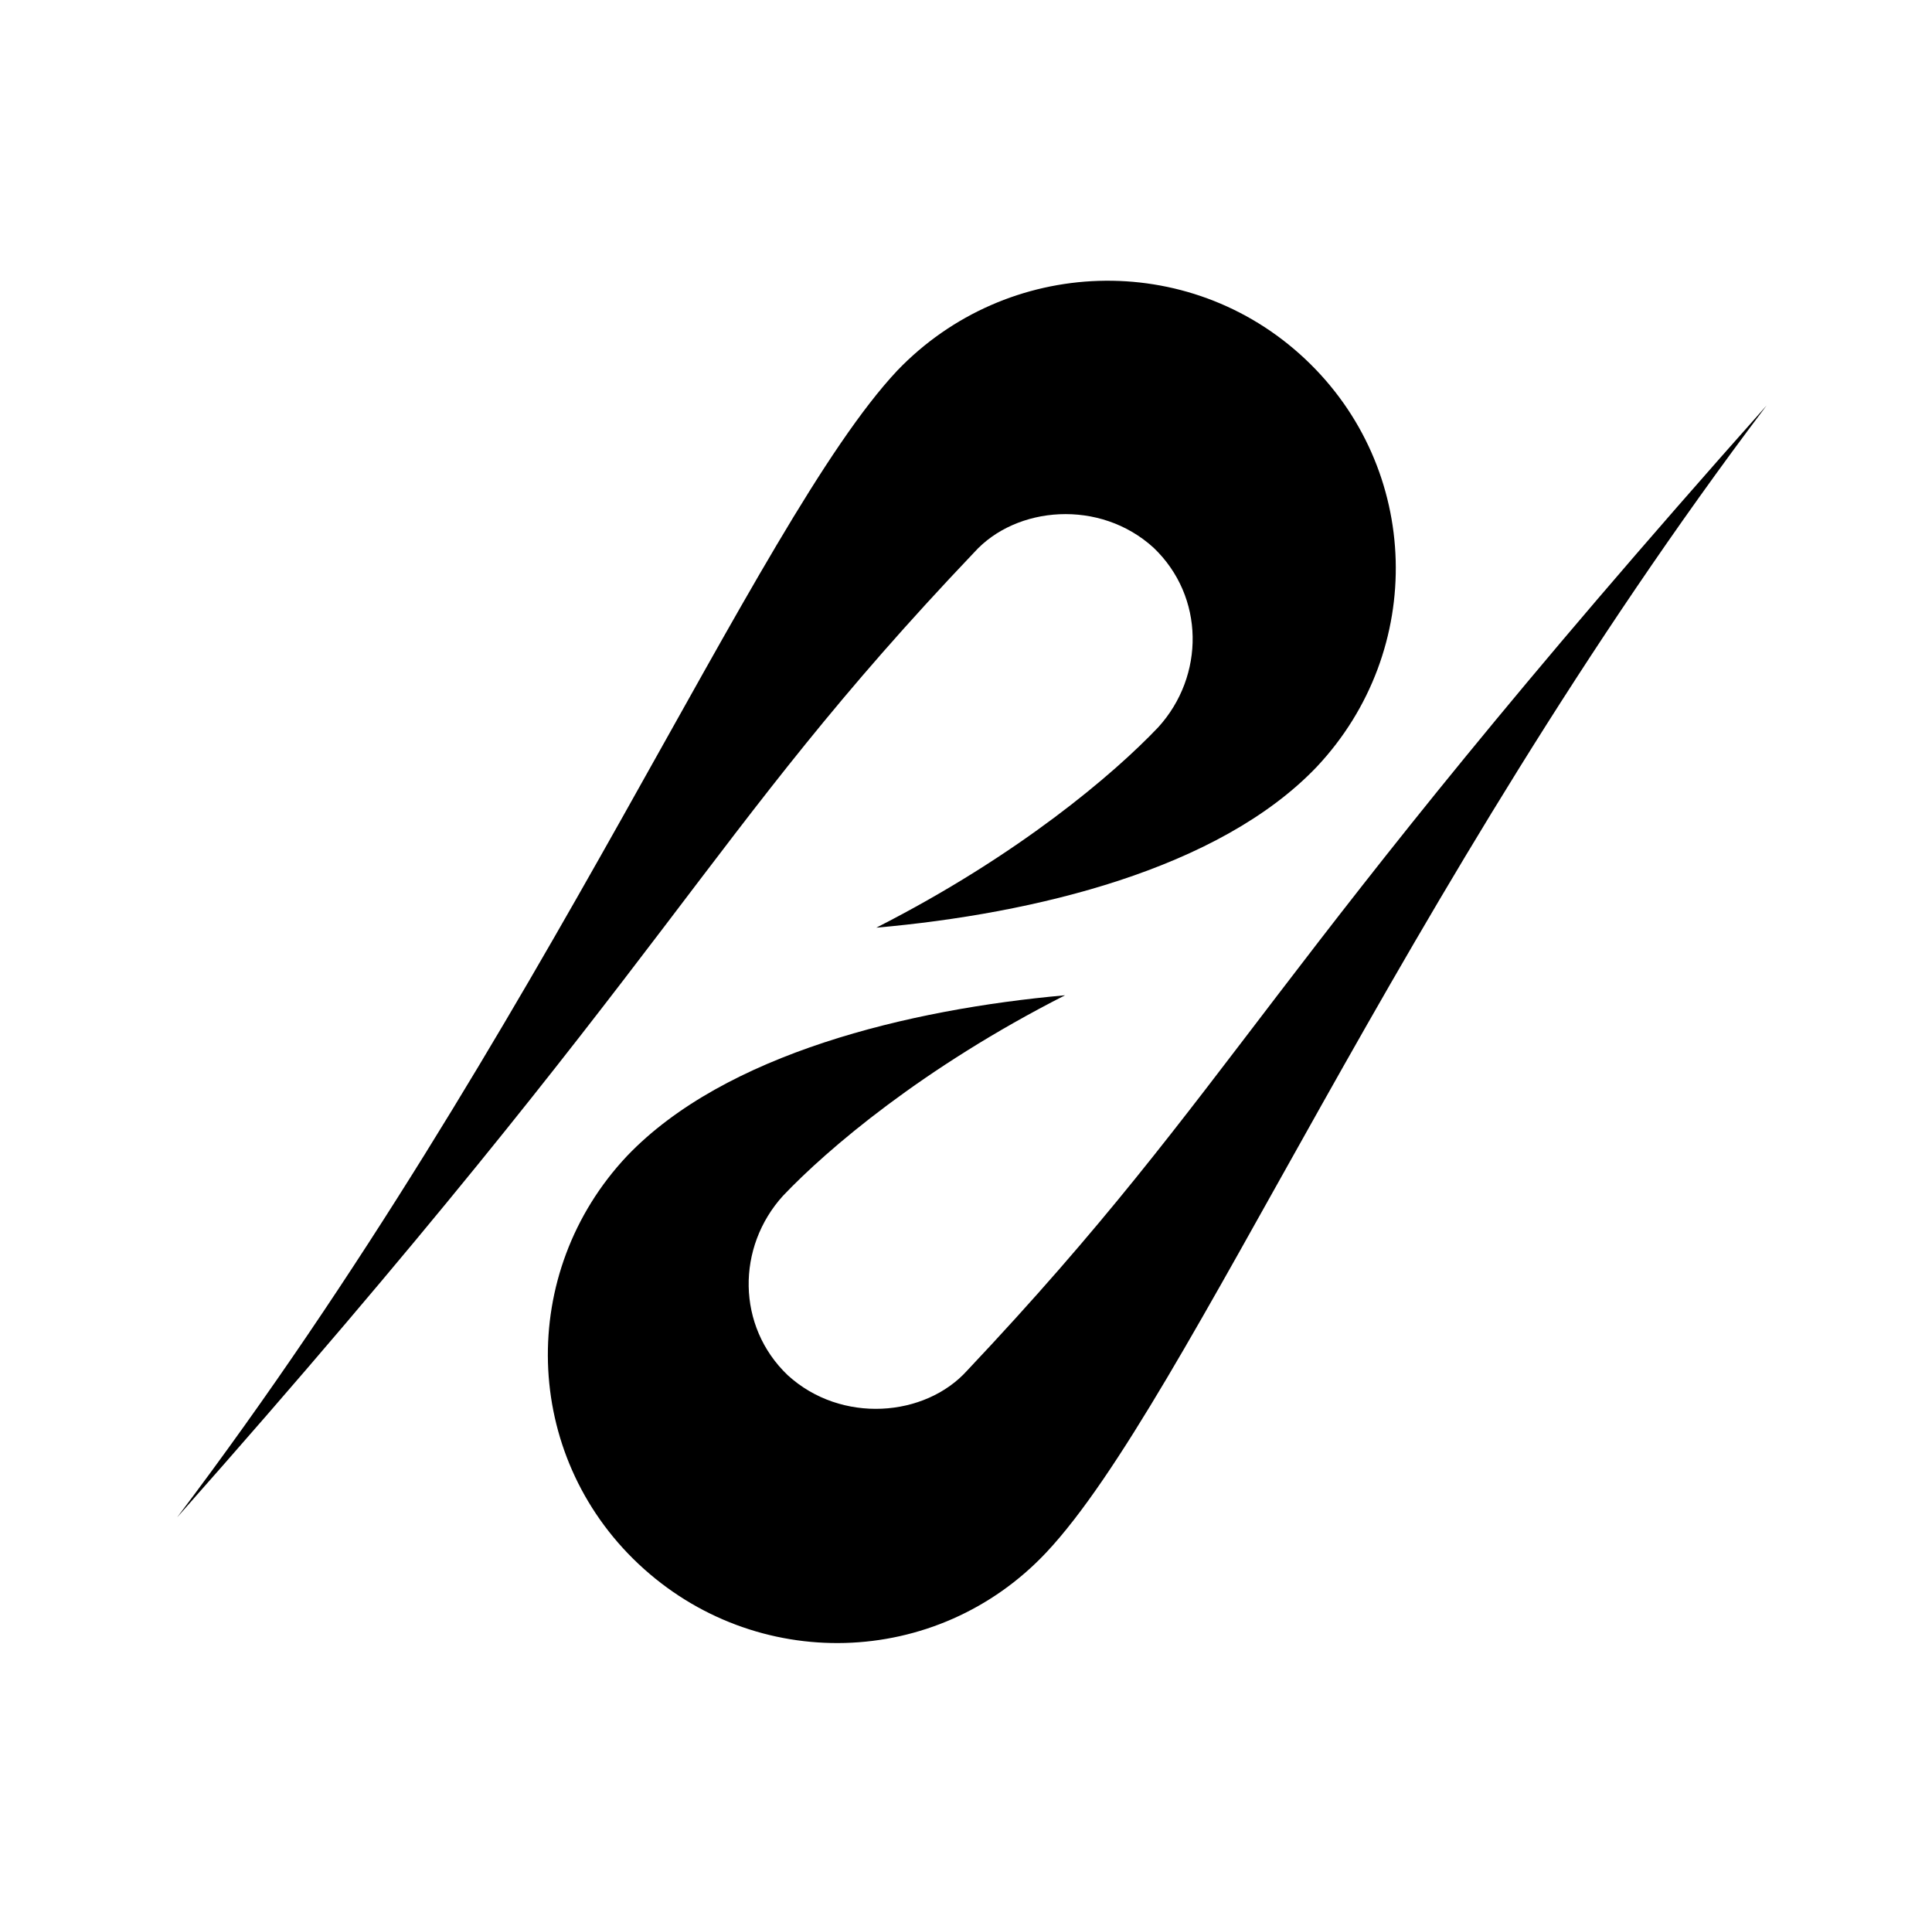
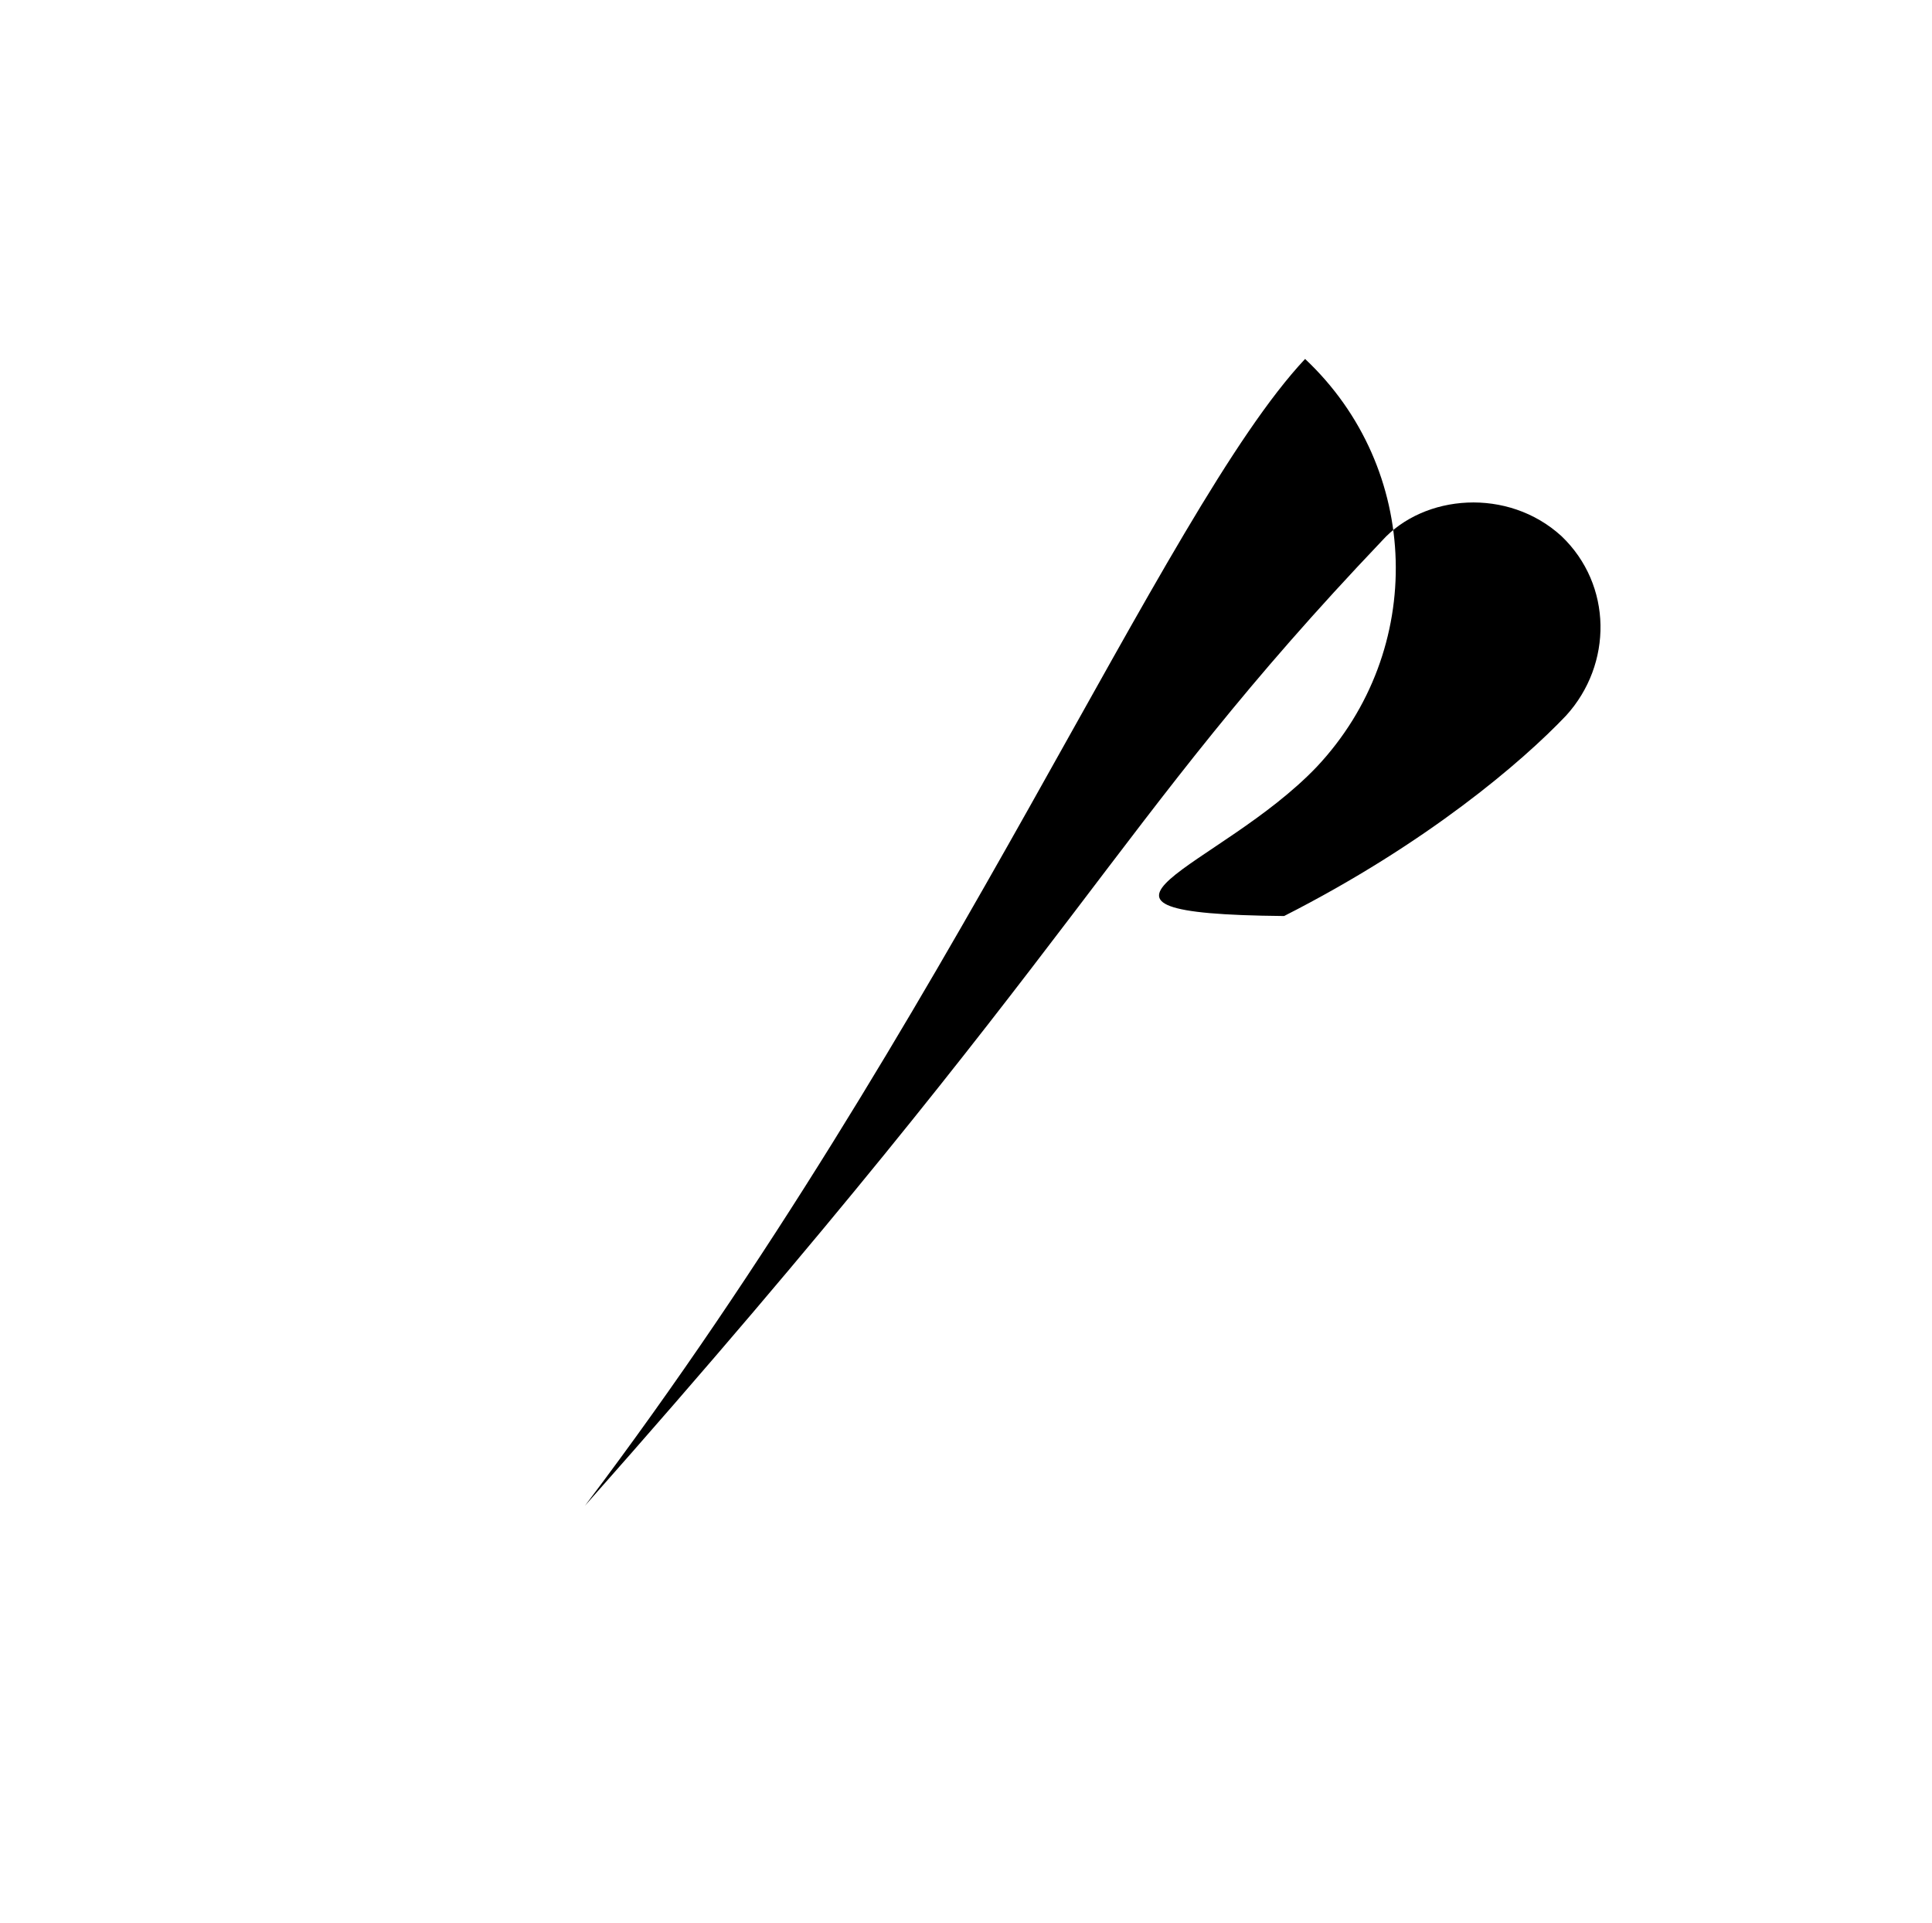
<svg xmlns="http://www.w3.org/2000/svg" version="1.1" id="Layer_2_1_" x="0px" y="0px" viewBox="0 0 82.9 82.5" style="enable-background:new 0 0 82.9 82.5;" xml:space="preserve">
  <g>
-     <path d="M56.5,32.9c4.7-5,4.5-12.8-0.5-17.5S43.2,11,38.5,15.9c-6.1,6.5-15.1,28.3-30.9,49.2c21.7-24.5,22.5-29.1,34.2-41.4   c1.8-2,5.4-2.3,7.7-0.2c2.2,2.1,2.2,5.5,0.2,7.7c-1.9,2-6,5.5-12.1,8.6C44.4,39.2,52.3,37.3,56.5,32.9z" />
-     <path d="M26.9,49.6c-4.7,5-4.5,12.8,0.5,17.5s12.8,4.5,17.5-0.5c6.1-6.5,15.1-28.3,30.9-49.2C54,41.9,53.2,46.4,41.5,58.8   c-1.8,2-5.4,2.3-7.7,0.2c-2.2-2.1-2.2-5.5-0.2-7.7c1.9-2,6-5.5,12.1-8.6C39,43.3,31.1,45.2,26.9,49.6z" />
+     <path d="M56.5,32.9c4.7-5,4.5-12.8-0.5-17.5c-6.1,6.5-15.1,28.3-30.9,49.2c21.7-24.5,22.5-29.1,34.2-41.4   c1.8-2,5.4-2.3,7.7-0.2c2.2,2.1,2.2,5.5,0.2,7.7c-1.9,2-6,5.5-12.1,8.6C44.4,39.2,52.3,37.3,56.5,32.9z" />
  </g>
</svg>